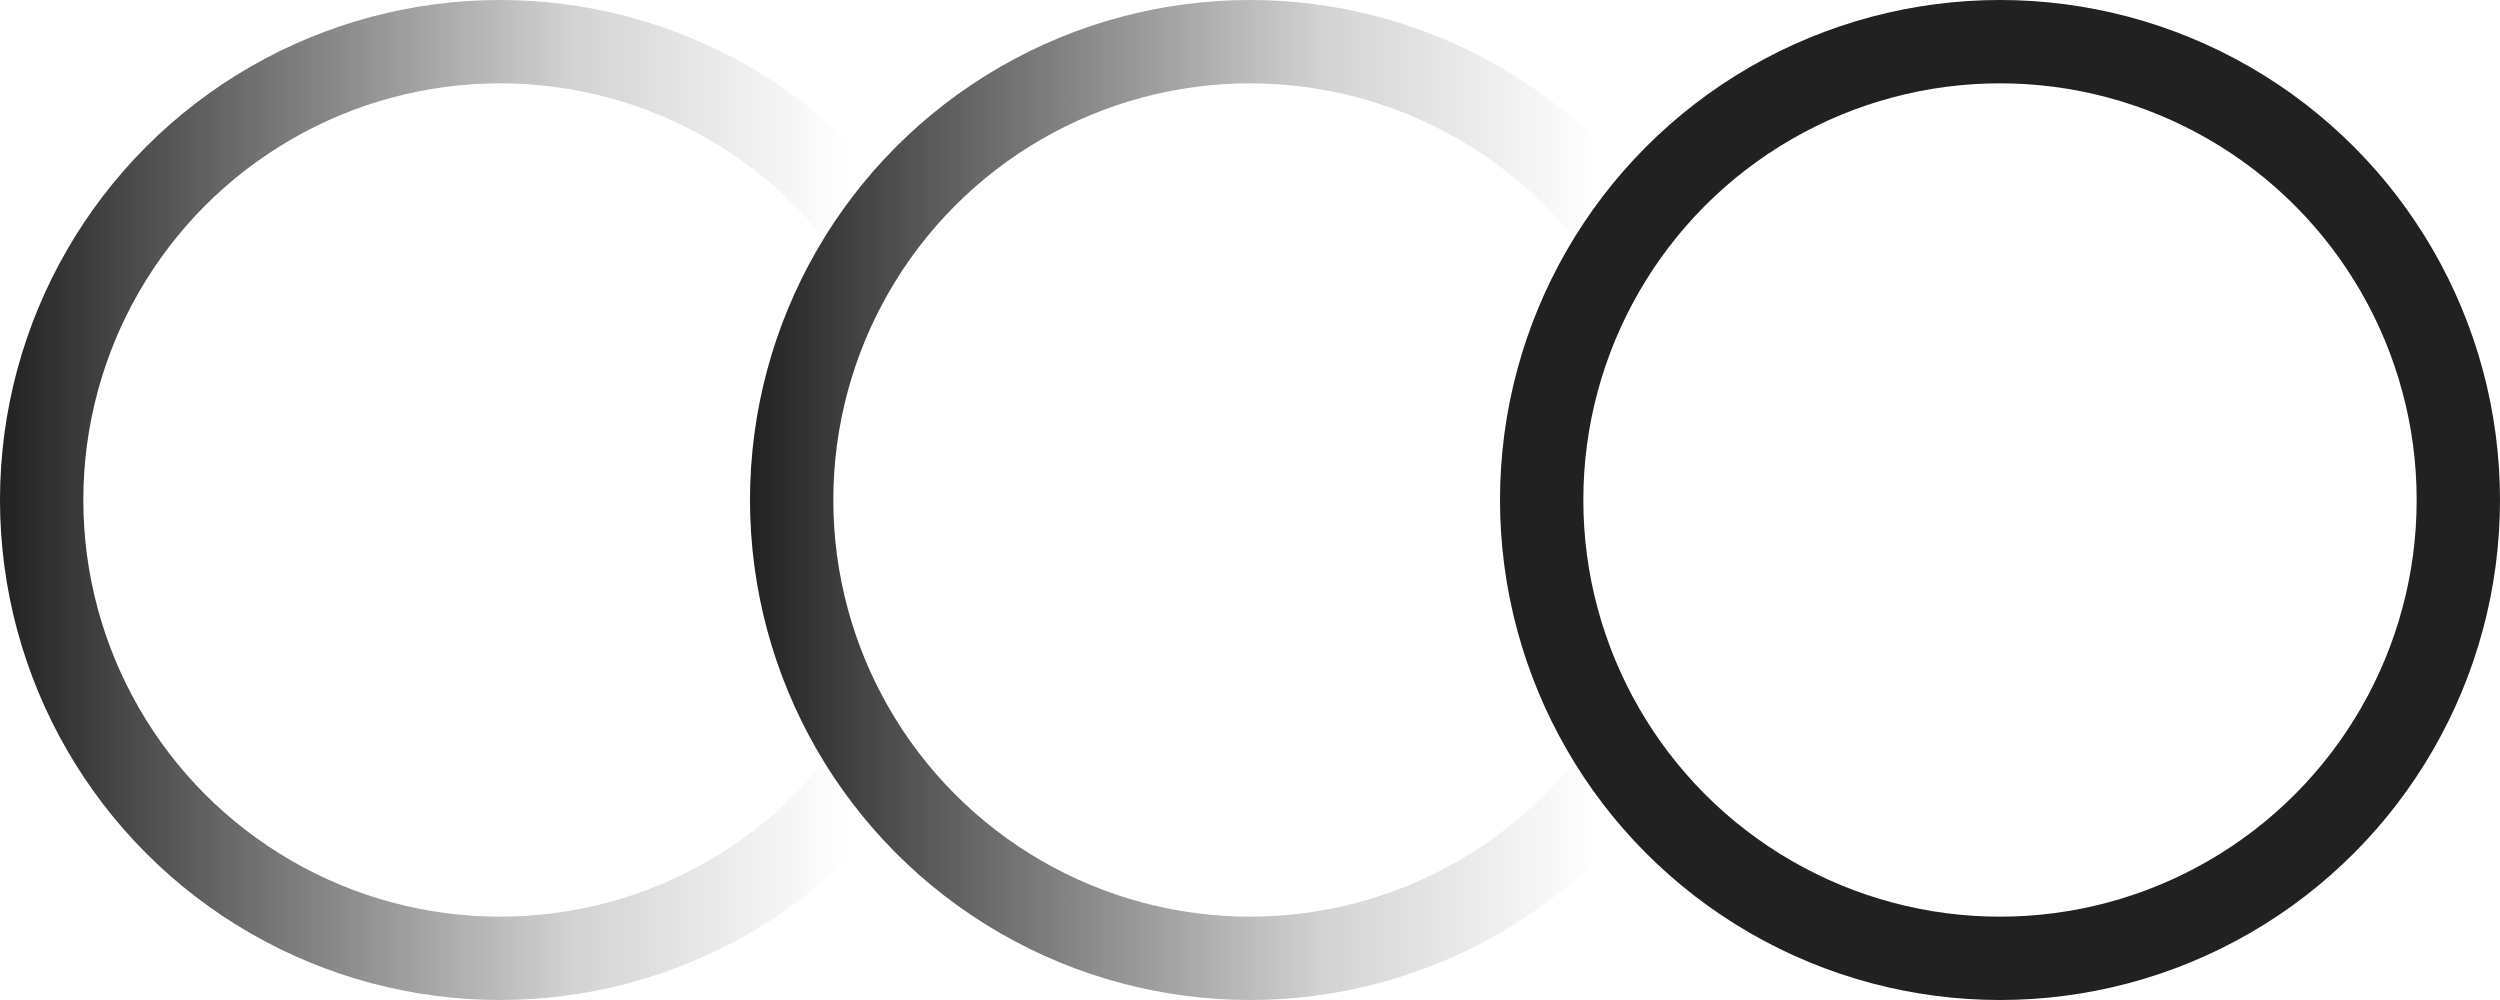
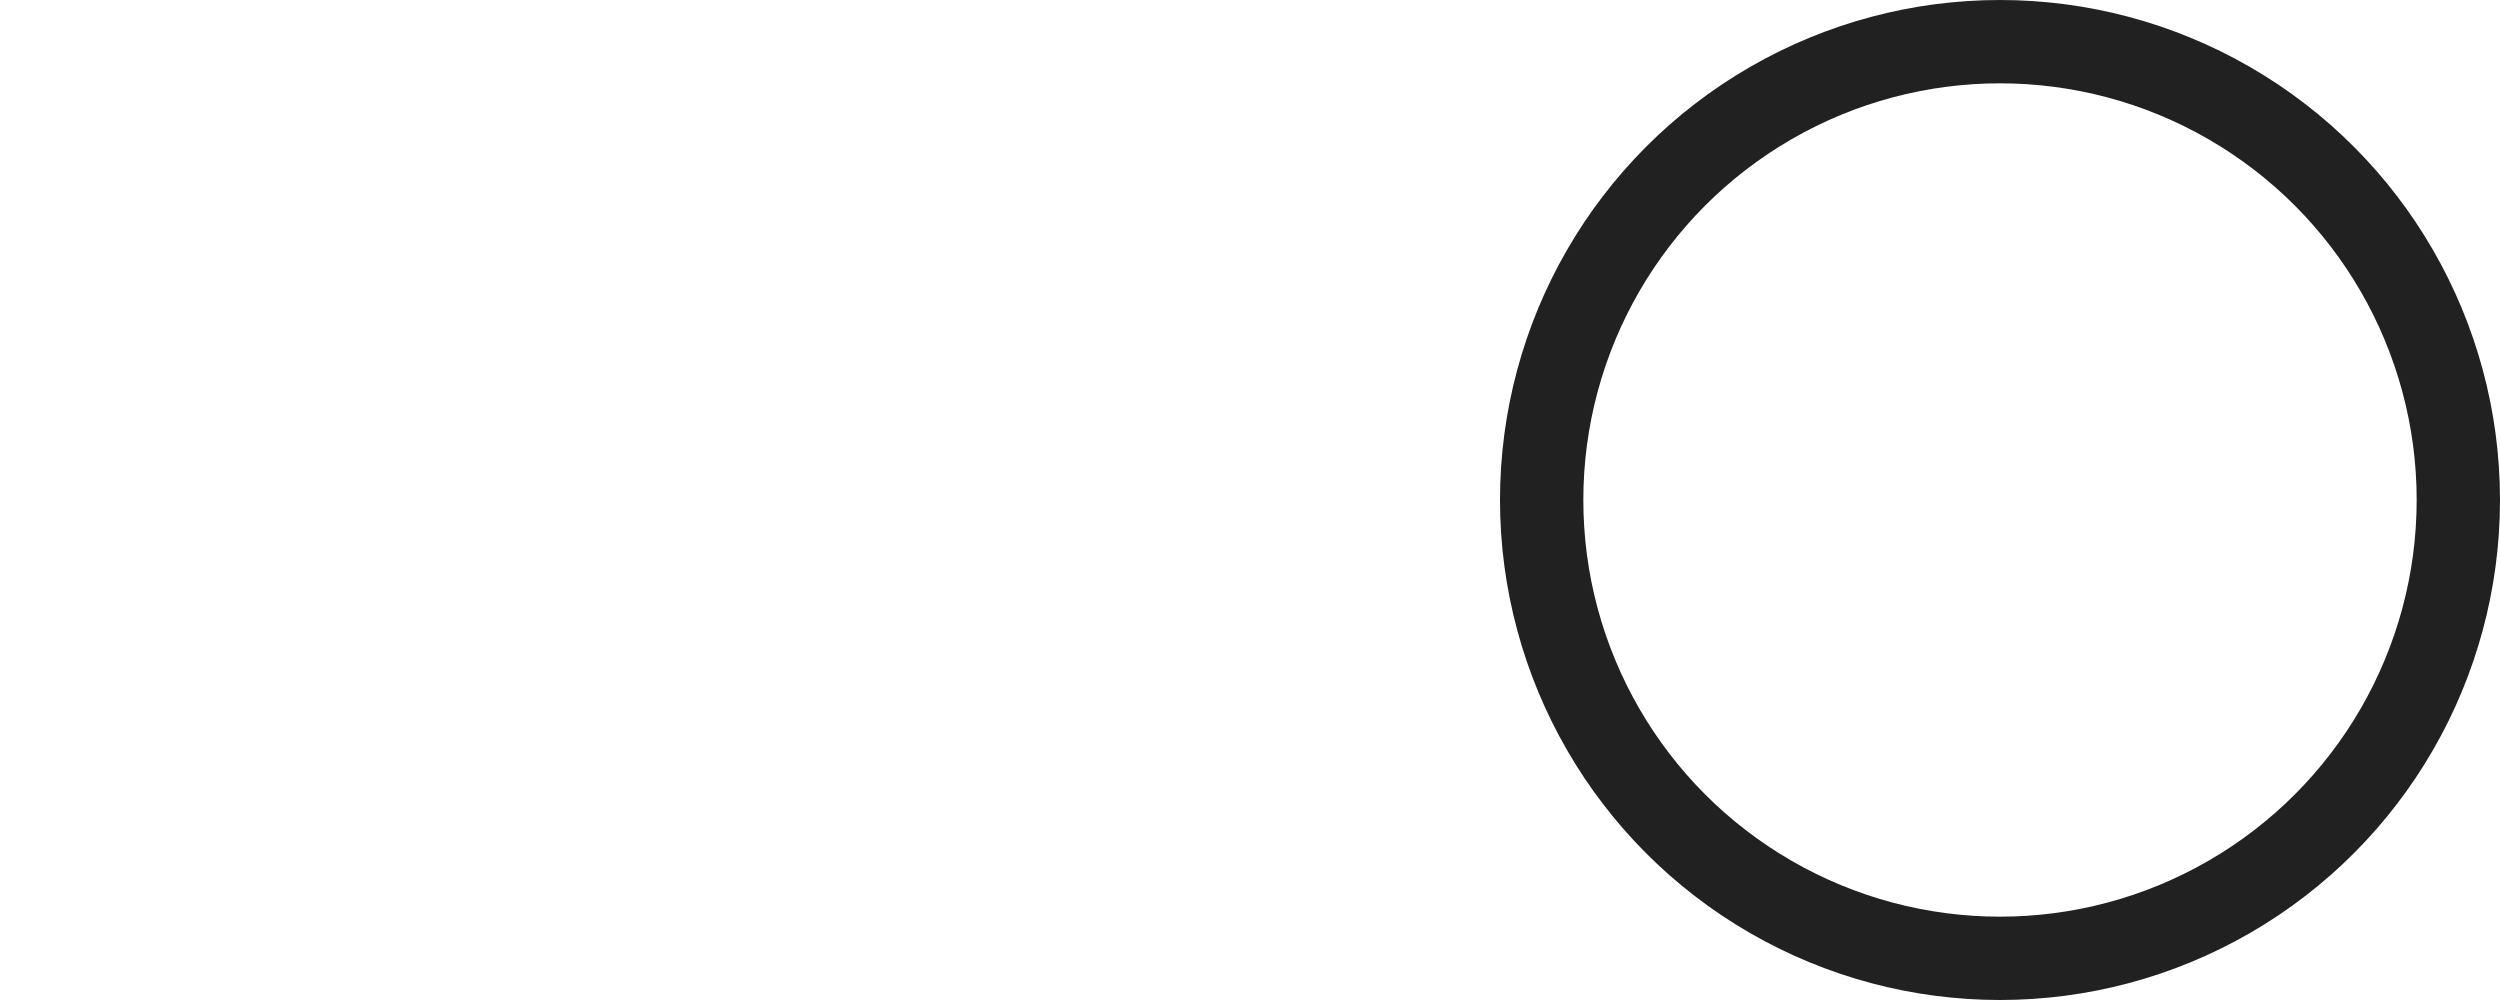
<svg xmlns="http://www.w3.org/2000/svg" width="30" height="12" viewBox="0 0 30 12" fill="none">
  <circle cx="24" cy="6" r="5.5" stroke="#212121" />
-   <circle cx="6" cy="6" r="5.5" transform="rotate(-180 6 6)" stroke="url(#paint0_linear_8_140)" />
-   <circle cx="15" cy="6" r="5.5" transform="rotate(-180 15 6)" stroke="url(#paint1_linear_8_140)" />
  <defs>
    <linearGradient id="paint0_linear_8_140" x1="12" y1="6" x2="4.76837e-07" y2="6" gradientUnits="userSpaceOnUse">
      <stop stop-color="#212121" />
      <stop offset="0.573" stop-color="#212121" stop-opacity="0.2" />
      <stop offset="0.846" stop-color="#212121" stop-opacity="0" />
    </linearGradient>
    <linearGradient id="paint1_linear_8_140" x1="21" y1="6" x2="9" y2="6" gradientUnits="userSpaceOnUse">
      <stop stop-color="#212121" />
      <stop offset="0.573" stop-color="#212121" stop-opacity="0.2" />
      <stop offset="0.846" stop-color="#212121" stop-opacity="0" />
    </linearGradient>
  </defs>
</svg>